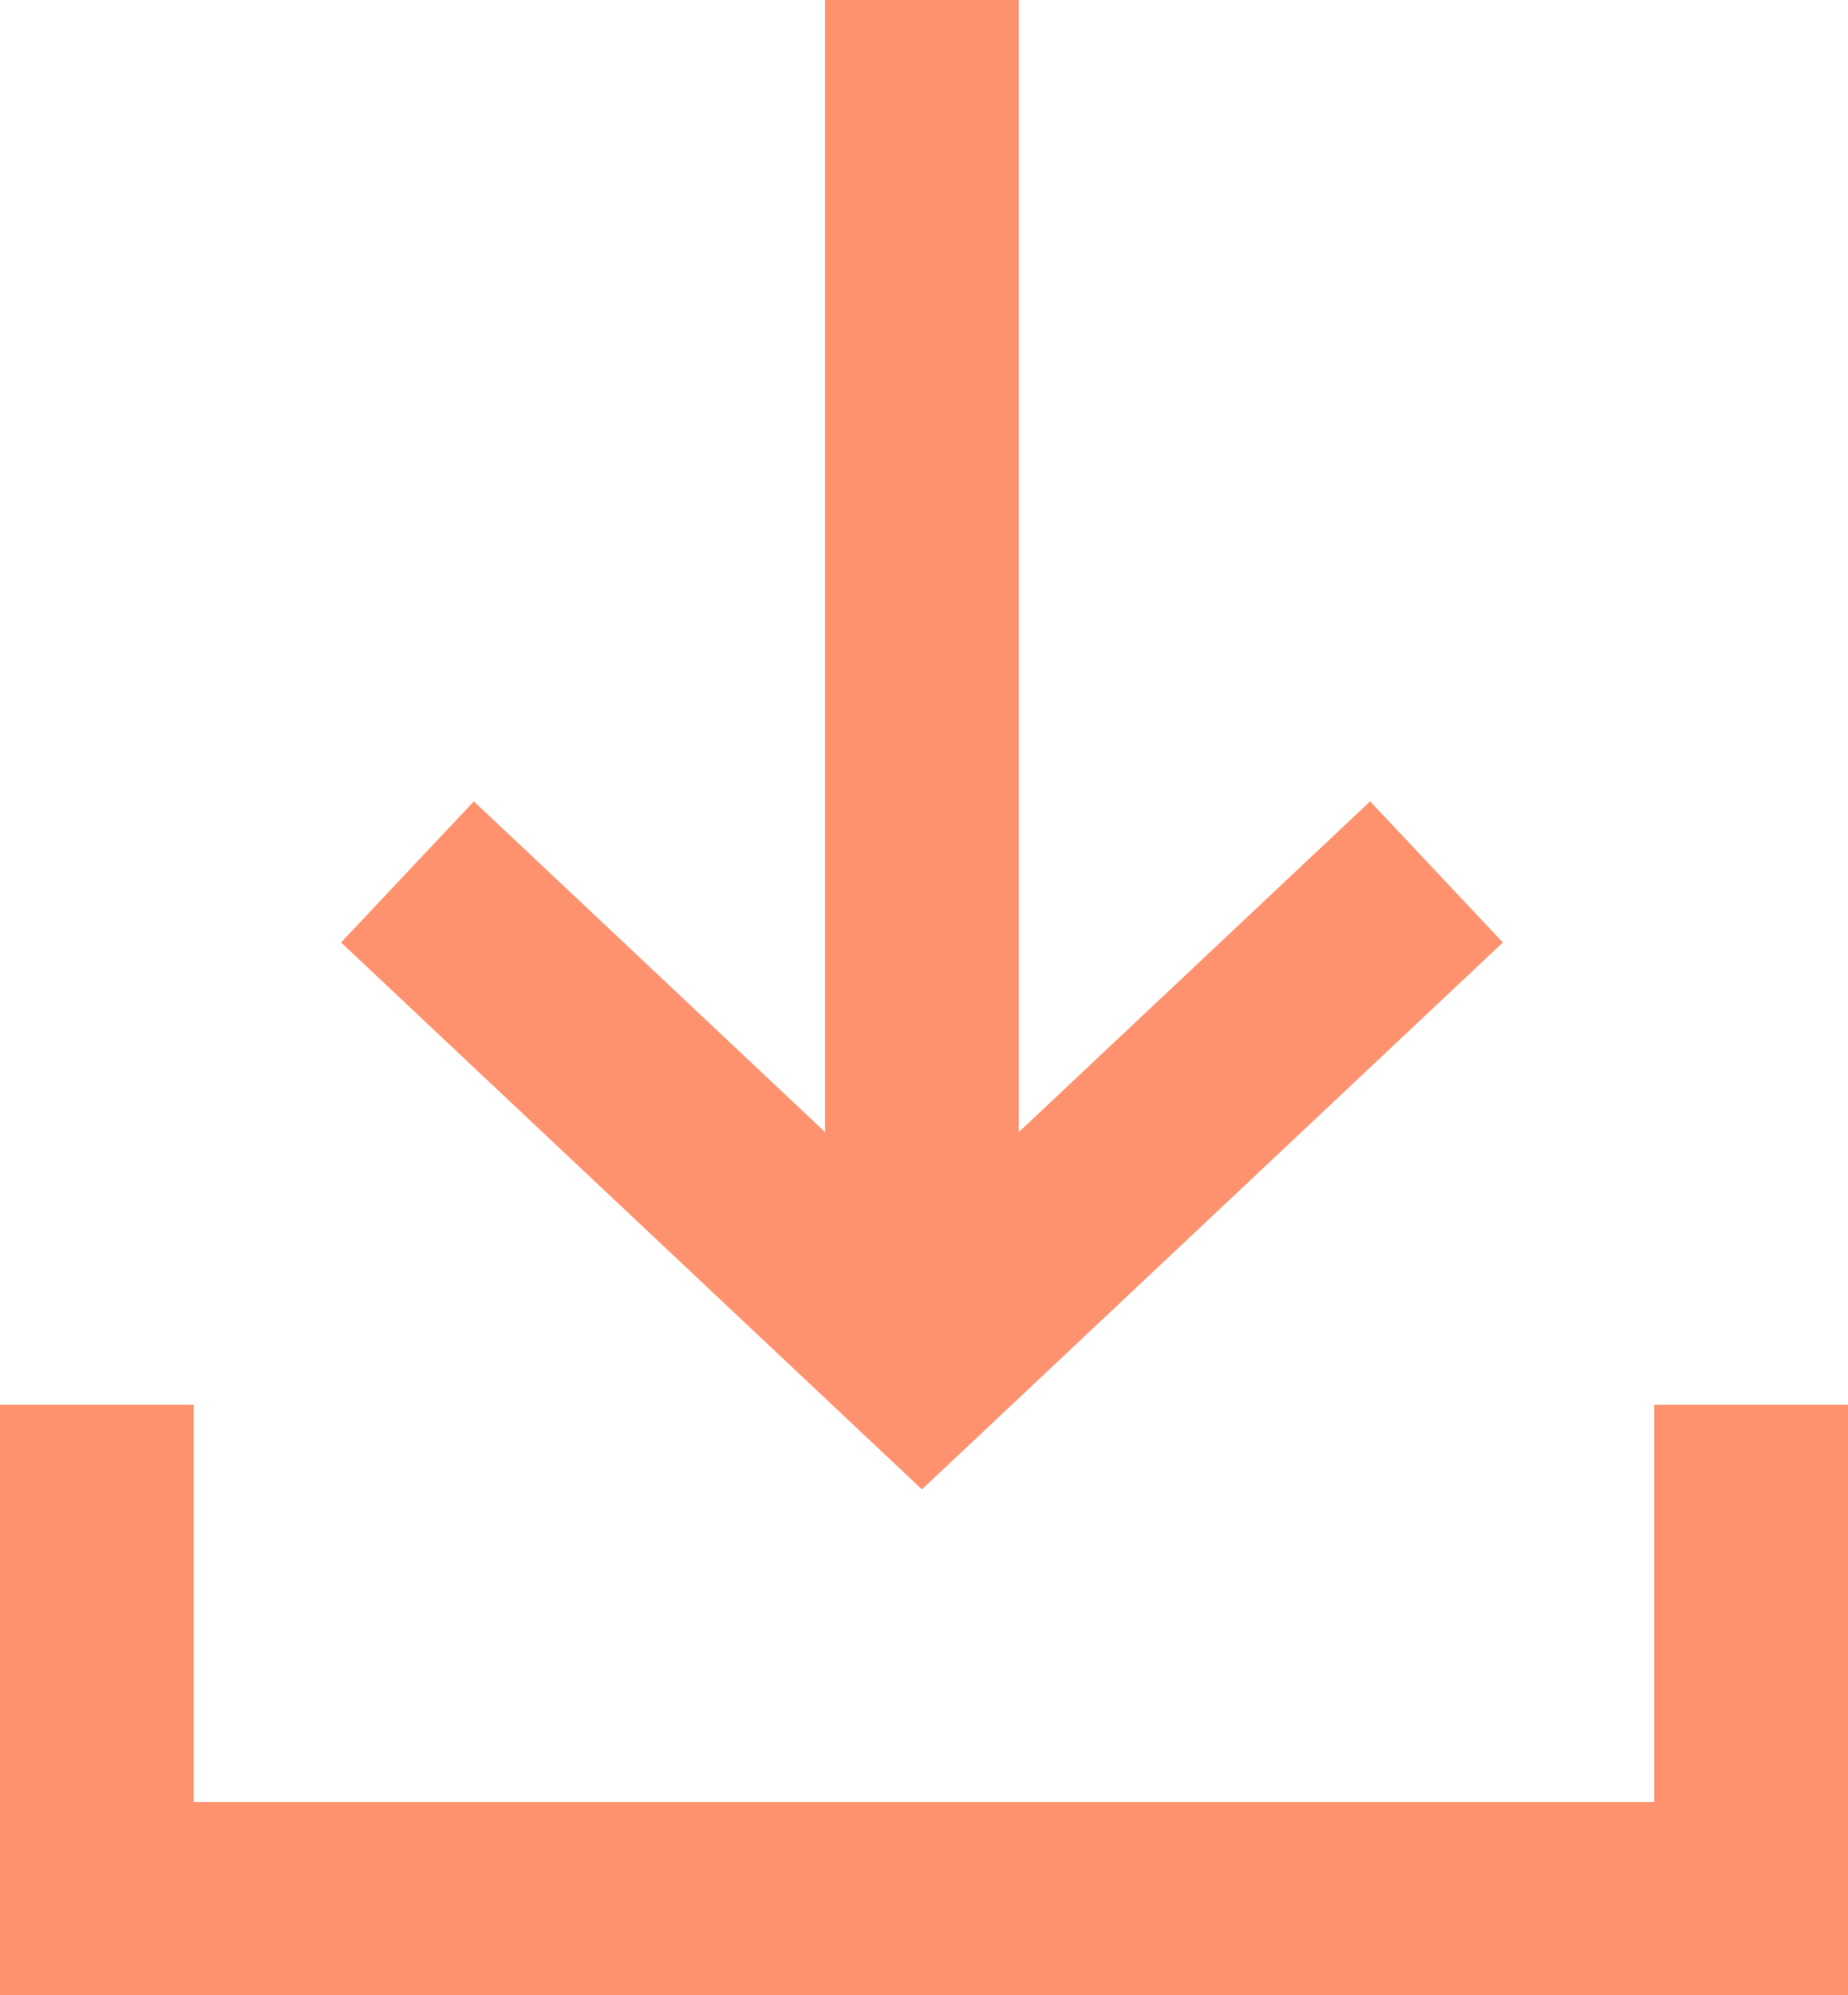
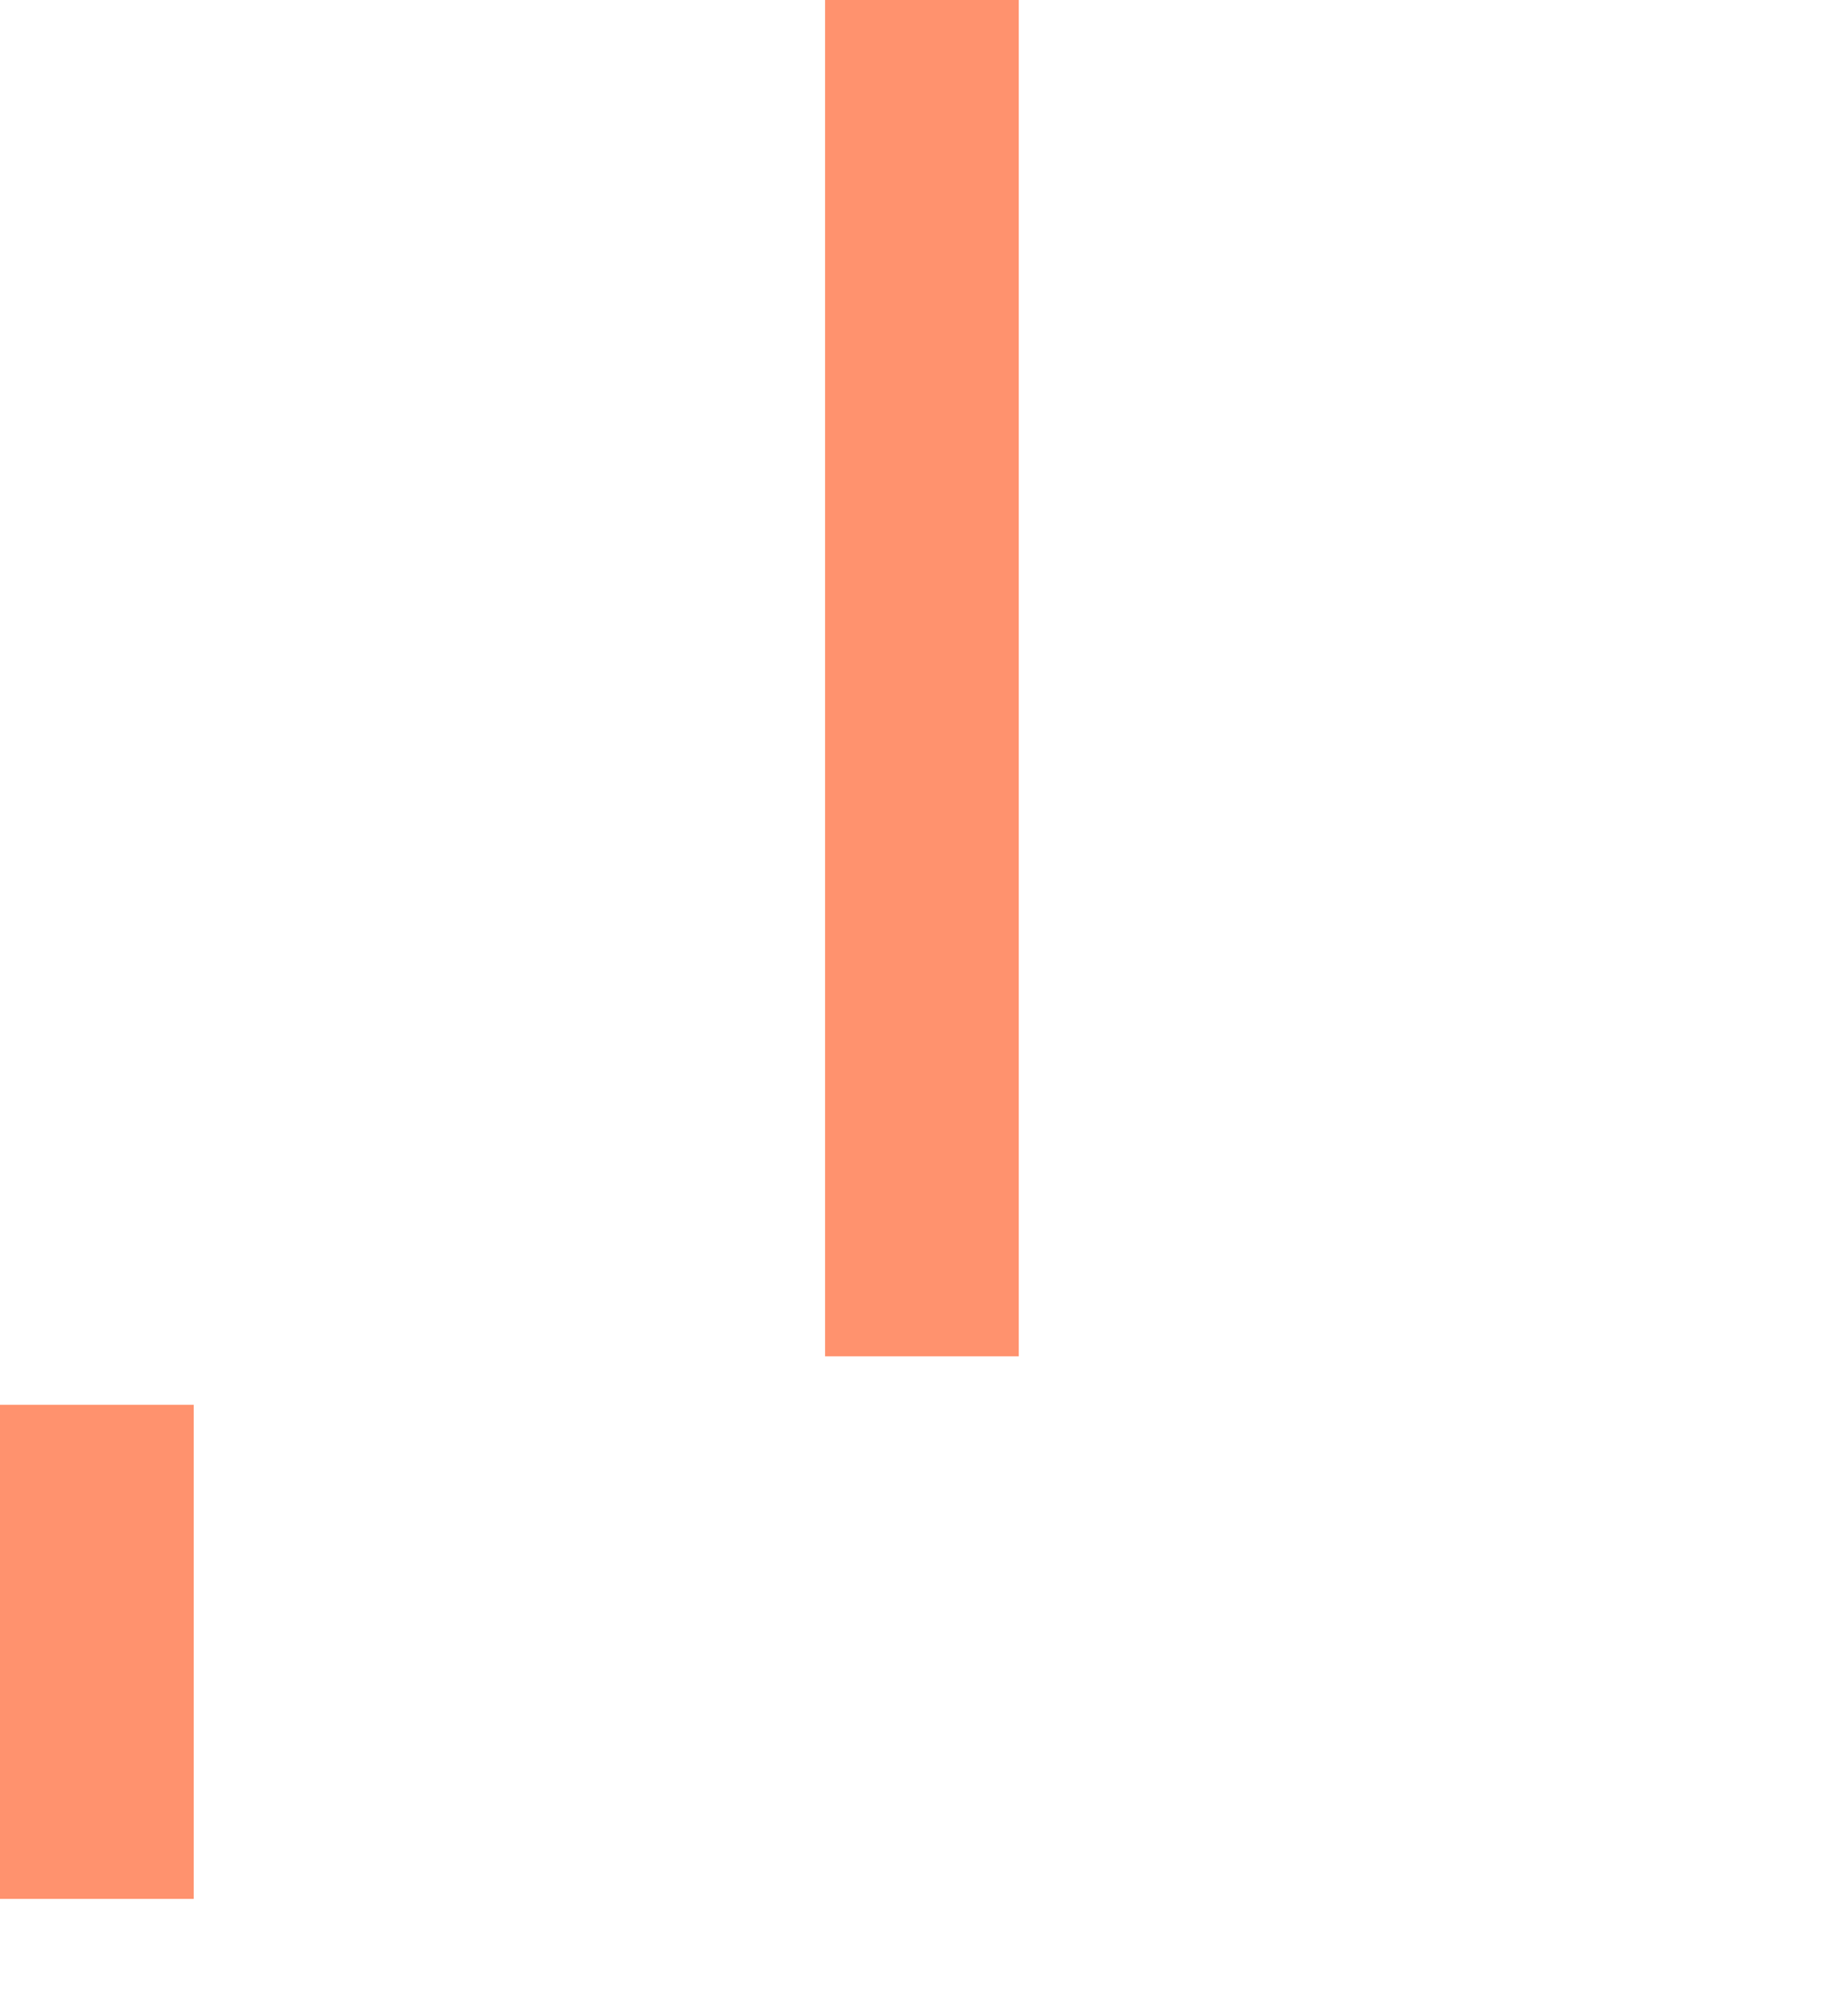
<svg xmlns="http://www.w3.org/2000/svg" width="19.081" height="20.596" viewBox="0 0 19.081 20.596">
  <g id="Group_3" data-name="Group 3" transform="translate(1 1)">
-     <path id="Stroke_1" data-name="Stroke 1" d="M0,0,5,5.313,0,10.625" transform="translate(13.832 8) rotate(90)" fill="none" stroke="#ff926e" stroke-miterlimit="10" stroke-width="2" />
    <g id="Group_2" data-name="Group 2">
-       <path id="Path_3" data-name="Path 3" d="M0,0V5.1H17.081V0" transform="translate(0 13.5)" fill="none" stroke="#ff926e" stroke-miterlimit="10" stroke-width="2" />
+       <path id="Path_3" data-name="Path 3" d="M0,0V5.1V0" transform="translate(0 13.5)" fill="none" stroke="#ff926e" stroke-miterlimit="10" stroke-width="2" />
      <path id="Line" d="M.5,0V12" transform="translate(8.019)" fill="none" stroke="#ff926e" stroke-linecap="square" stroke-miterlimit="10" stroke-width="2" />
    </g>
  </g>
</svg>